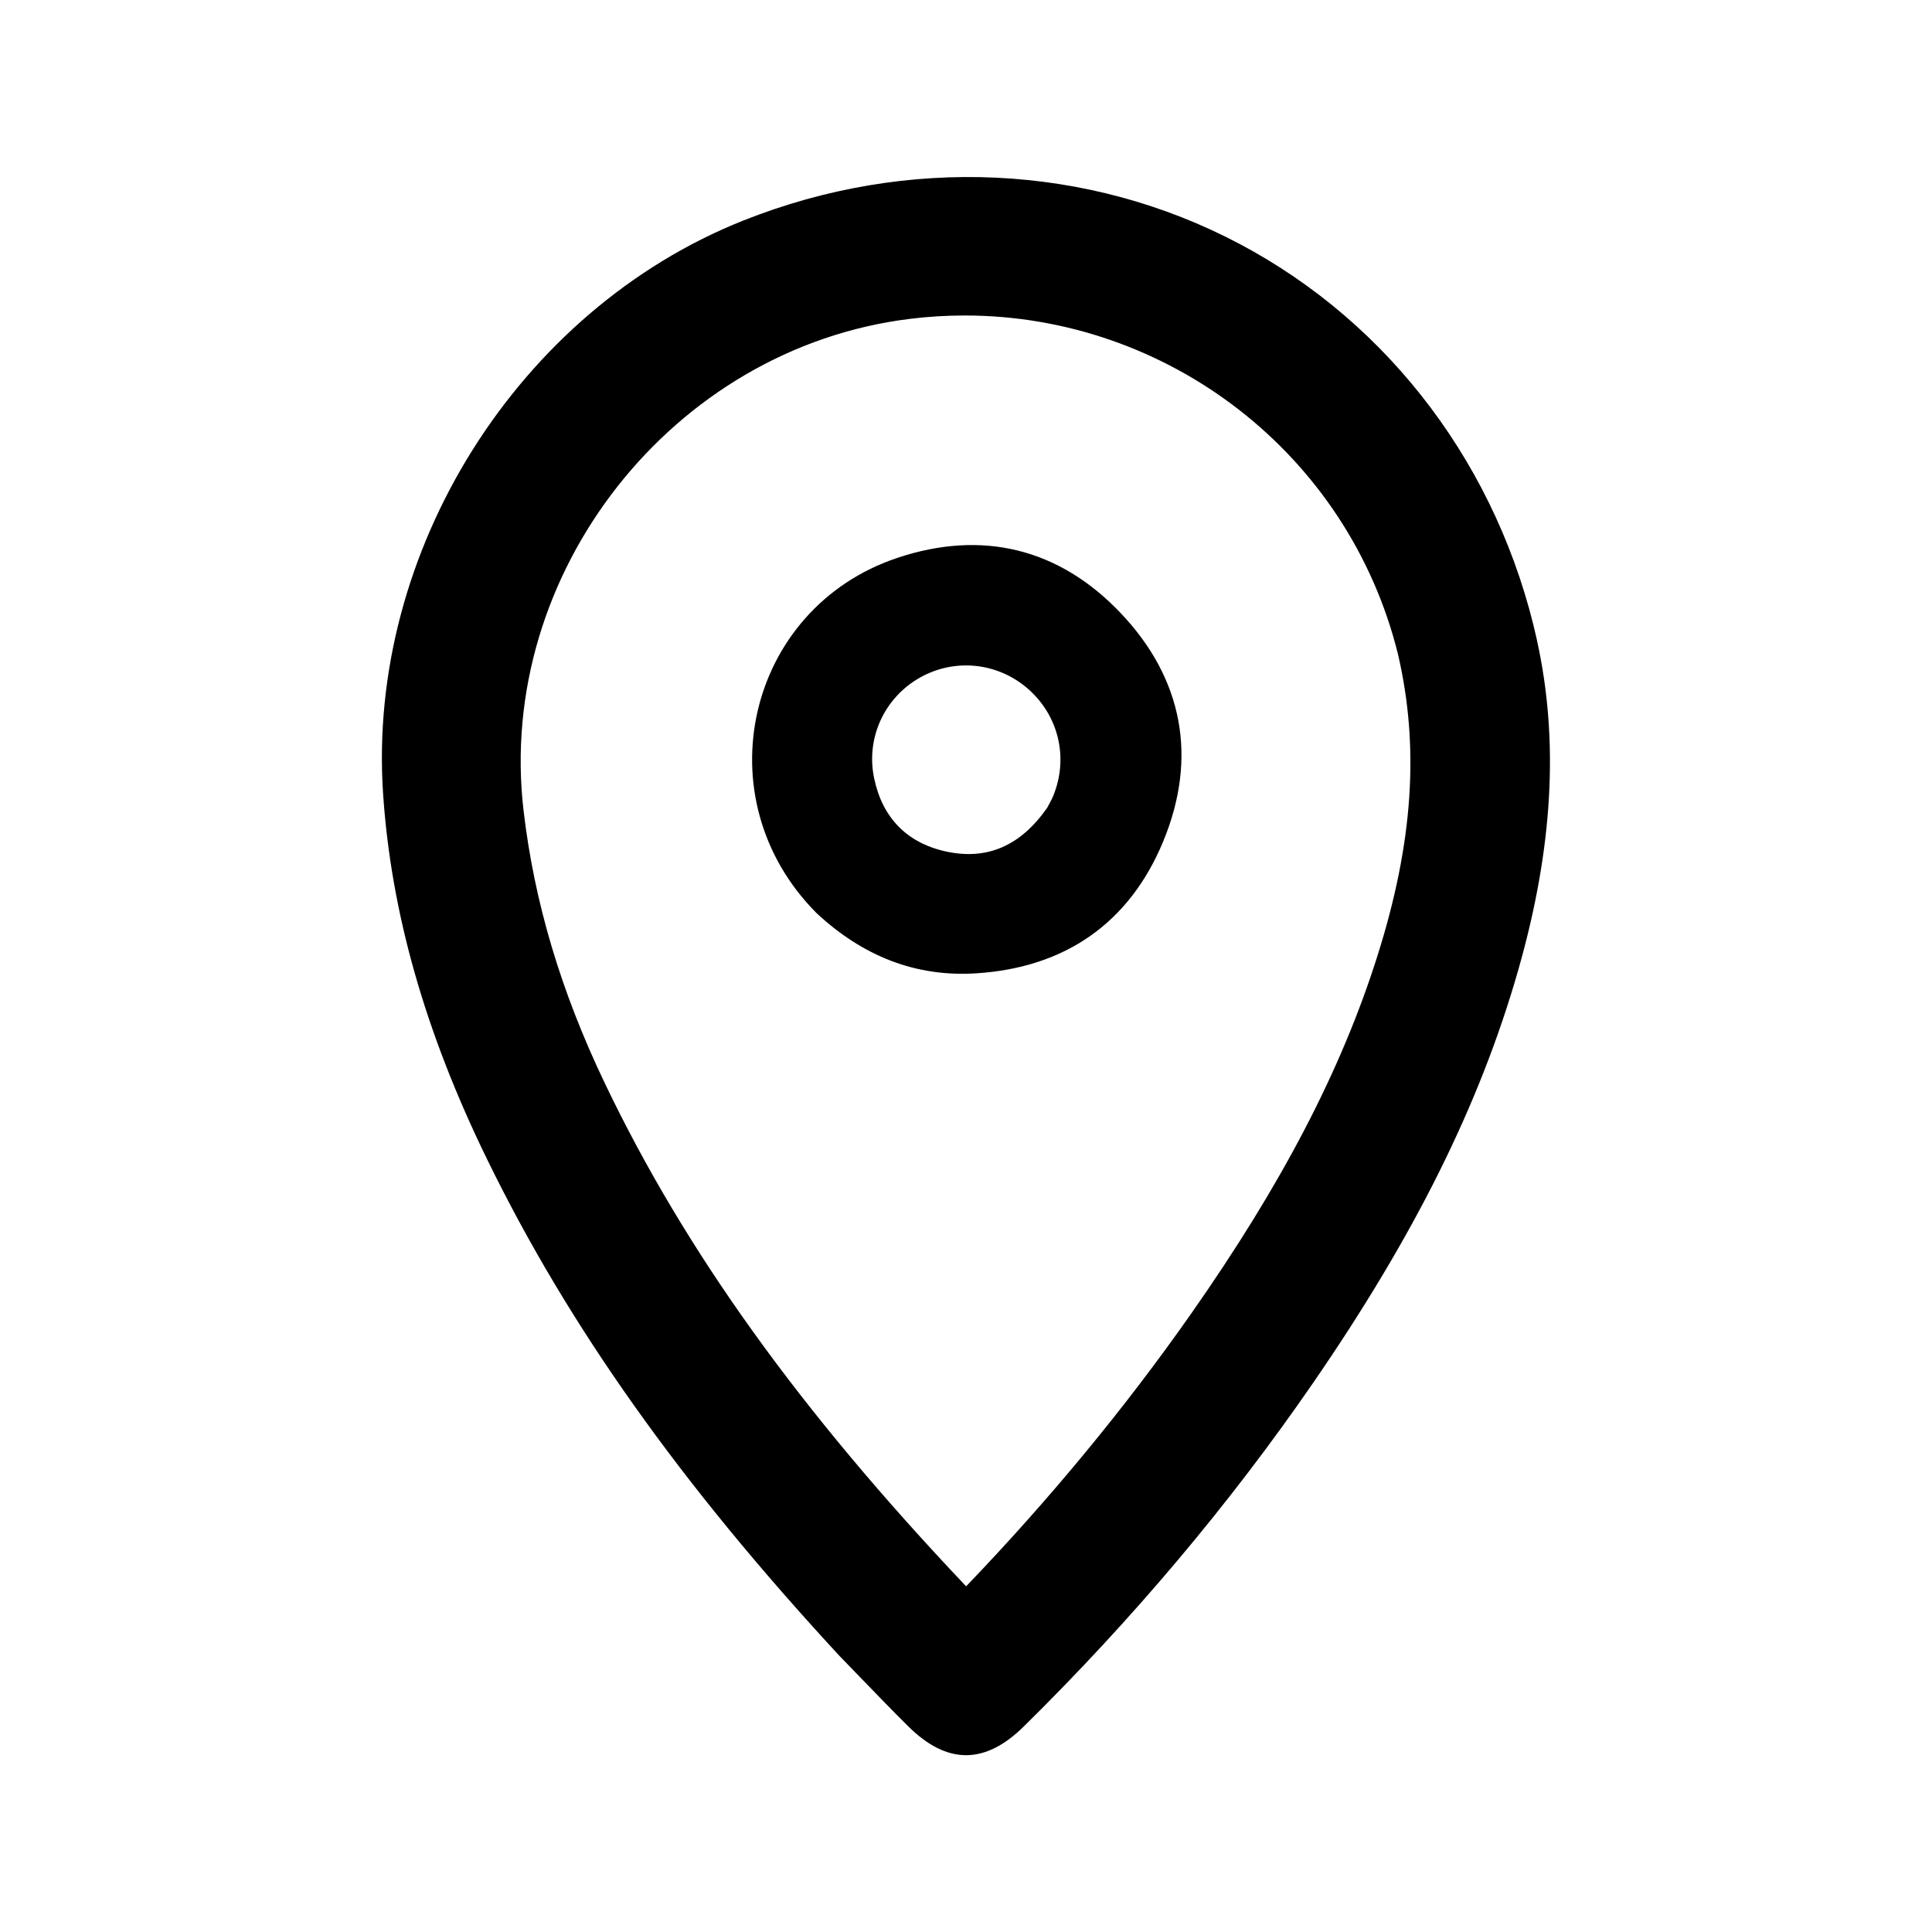
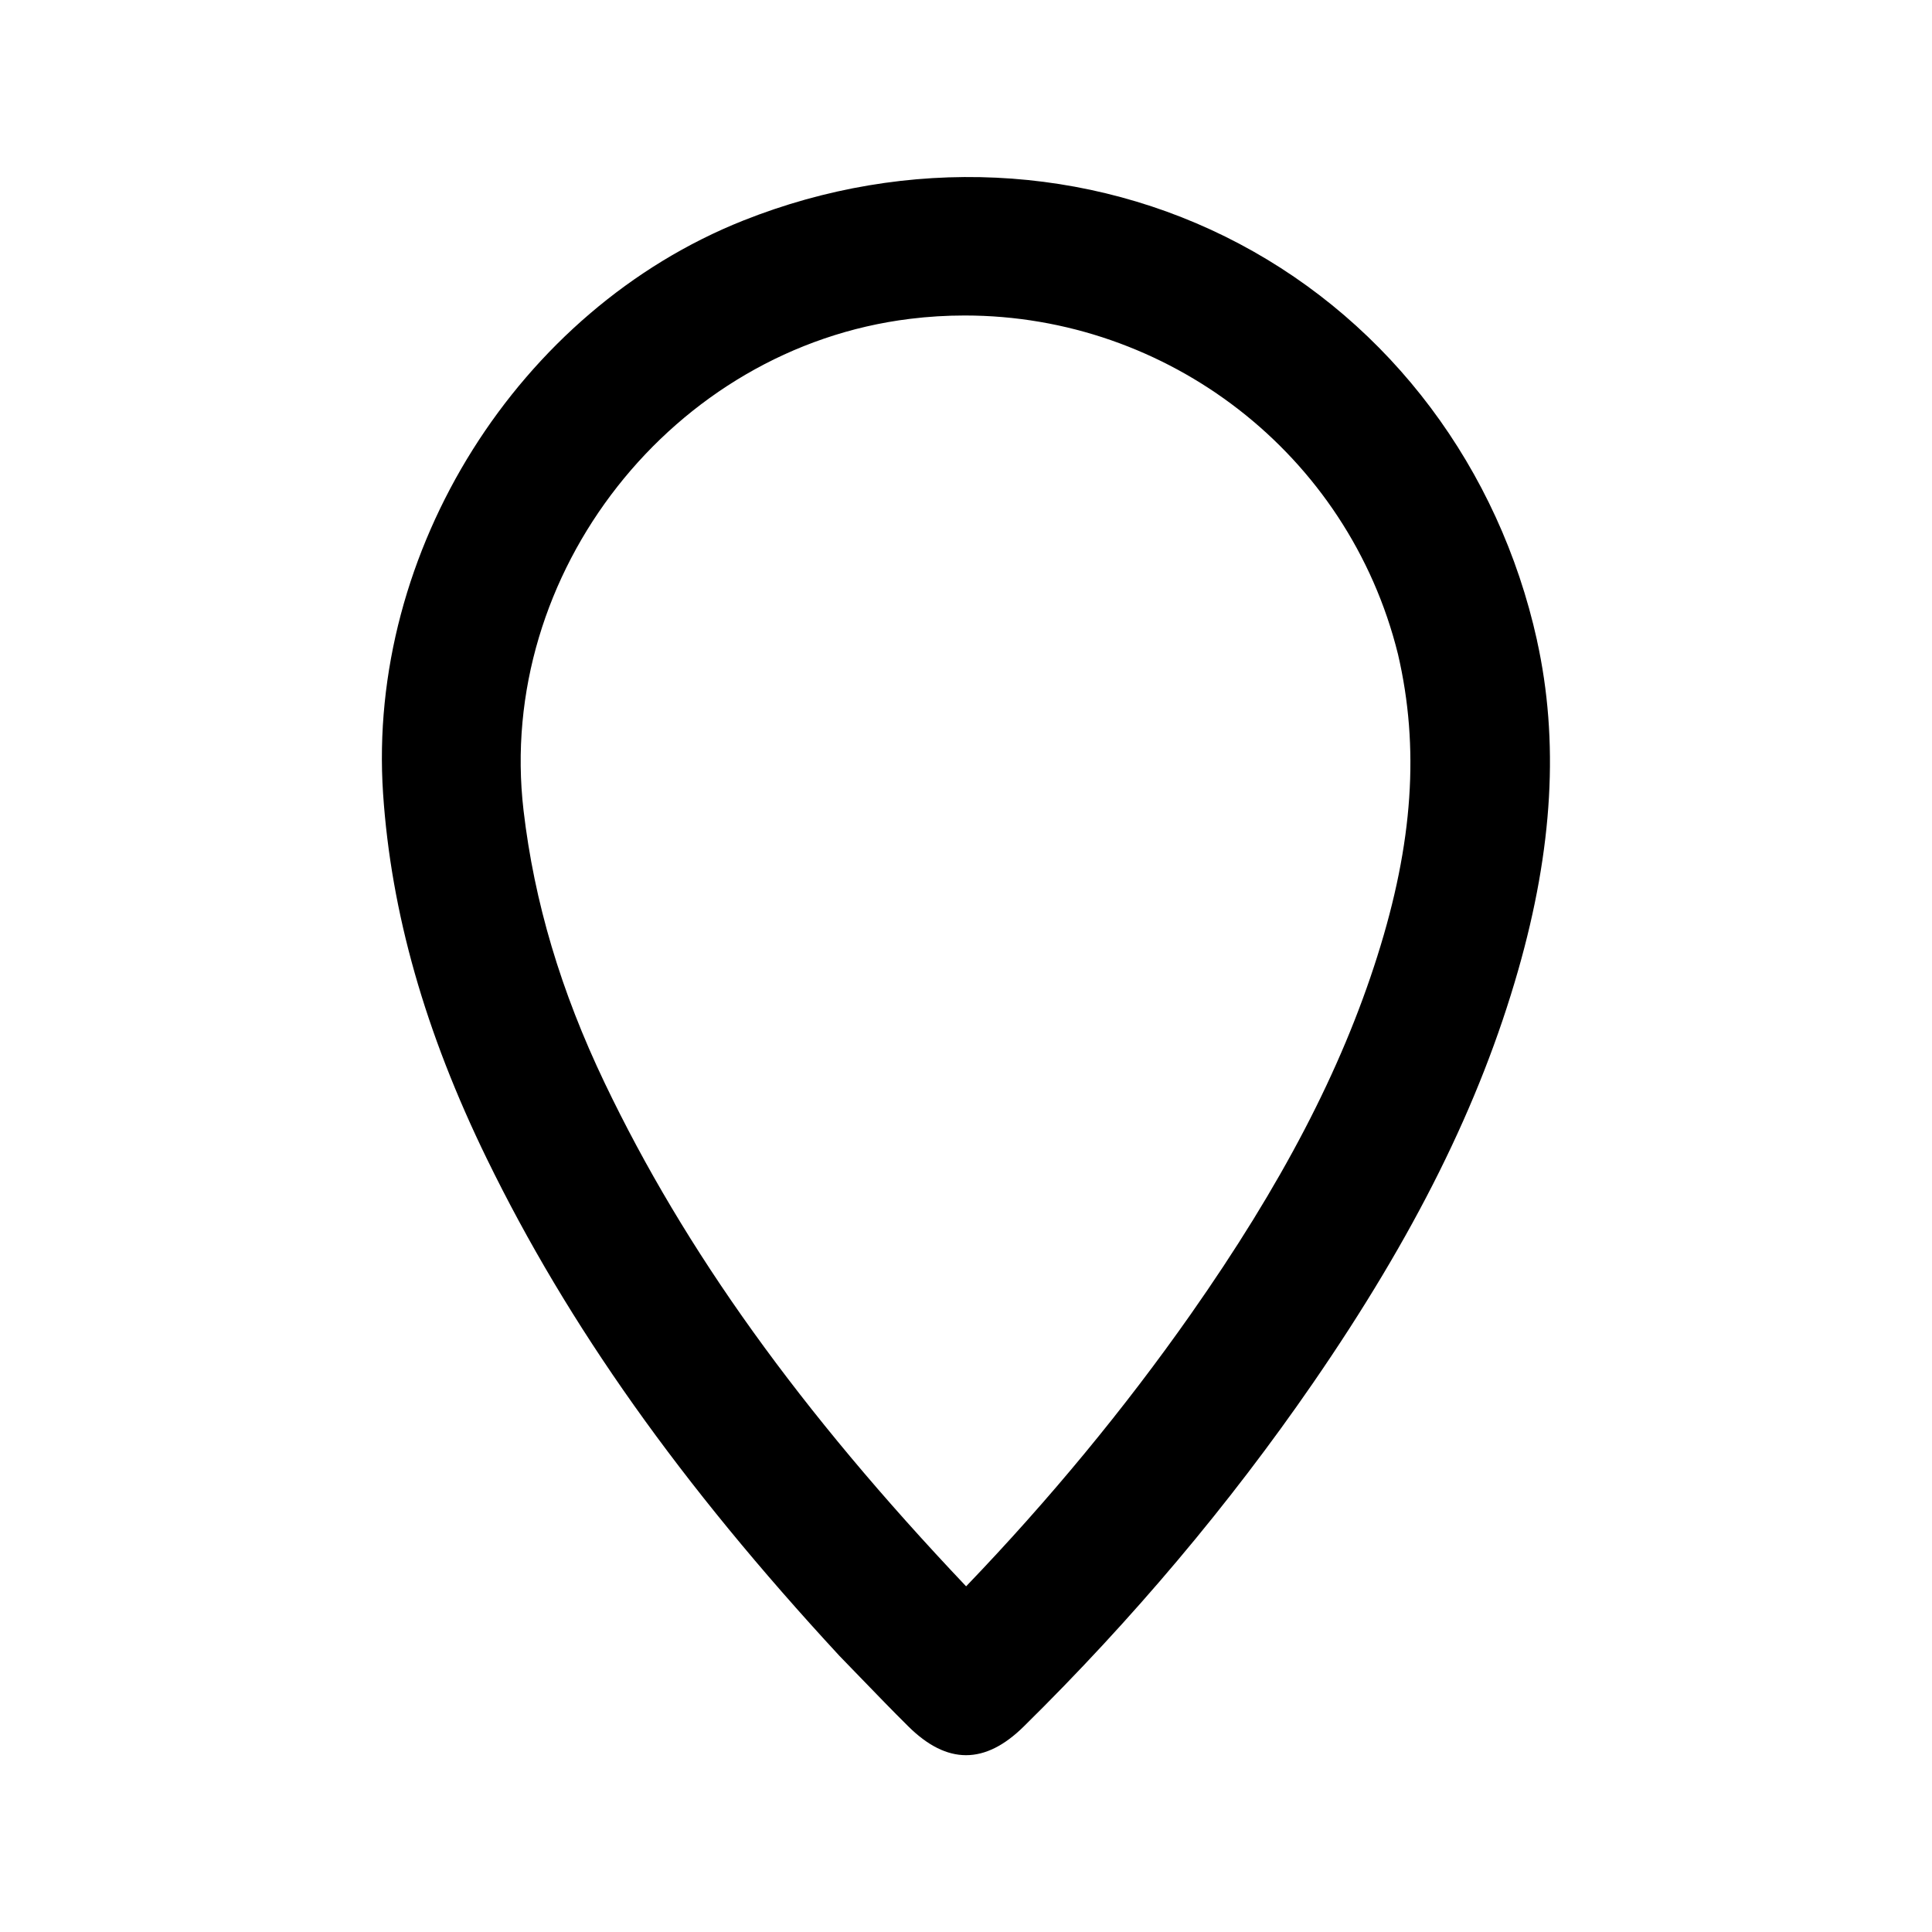
<svg xmlns="http://www.w3.org/2000/svg" id="Layer_1" viewBox="0 0 500 500">
  <path d="m397.77,165.69c-9.85-44.49-37.91-81.88-76.98-102.57-39.15-20.74-85.97-22.94-128.44-6.04-58.22,23.17-97.42,85.54-93.21,148.31,2.07,30.78,10.85,61.69,26.86,94.51,21.08,43.22,50.05,84.07,91.23,128.62,1.85,1.9,3.67,3.78,5.47,5.65,4.22,4.36,8.2,8.49,12.36,12.61,5.02,4.97,9.98,7.46,14.95,7.46s9.92-2.48,14.95-7.44c28.11-27.68,53.27-57.55,74.79-88.79,26.34-38.23,43.23-72.2,53.15-106.9,9.02-31.52,10.6-59.46,4.86-85.41Zm-41.3,81.72c-9.38,29.65-24.75,59.14-48.36,92.79-17.04,24.28-36.57,47.94-58.08,70.34-43.02-45.39-72.75-86.8-93.54-130.27-11.36-23.76-18.23-46.83-21-70.55-7.17-61.41,38.63-119.66,100-127.2,4.76-.59,9.5-.87,14.19-.87,52.46,0,99.27,35.72,112.12,87.68,5.6,24.08,3.91,48.89-5.33,78.07Z" />
-   <path d="m289.96,158.59c-15.91-16.71-35.83-21.54-57.73-14.21-38.96,13.03-50.51,62.19-20.92,91.92,11.87,11.05,25.54,16.63,41.45,15.59,22.93-1.5,39.52-13.03,48.25-34.07,9-21.69,5.17-42.2-11.05-59.23Zm-17.4,47.42c-.43,1.06-1.04,2.04-1.56,3.06-6.78,9.7-15.43,13.71-26.38,11.25-10.06-2.27-16.3-8.82-18.4-18.94-2.17-10.41,2.68-20.8,11.79-25.98,9.01-5.12,20.15-3.99,27.99,2.83,8,6.96,10.6,17.94,6.56,27.78Z" />
</svg>